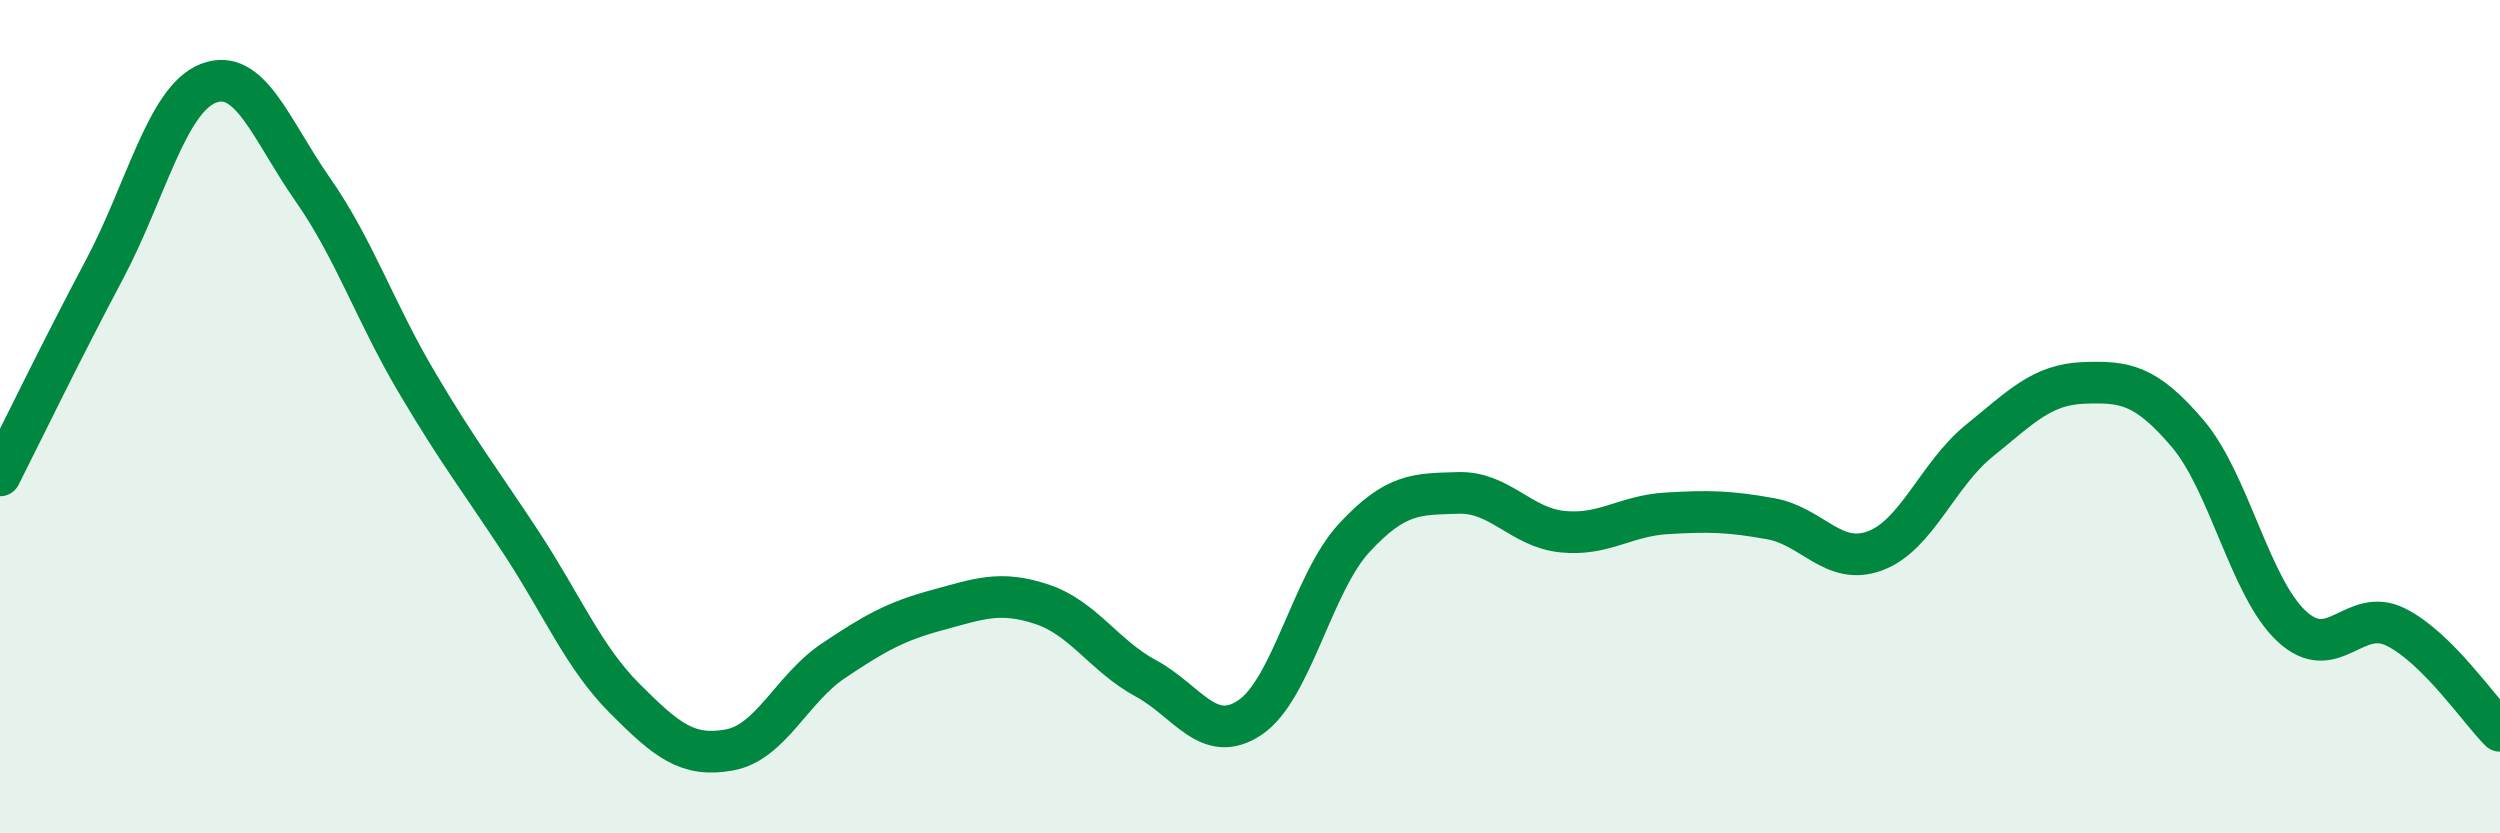
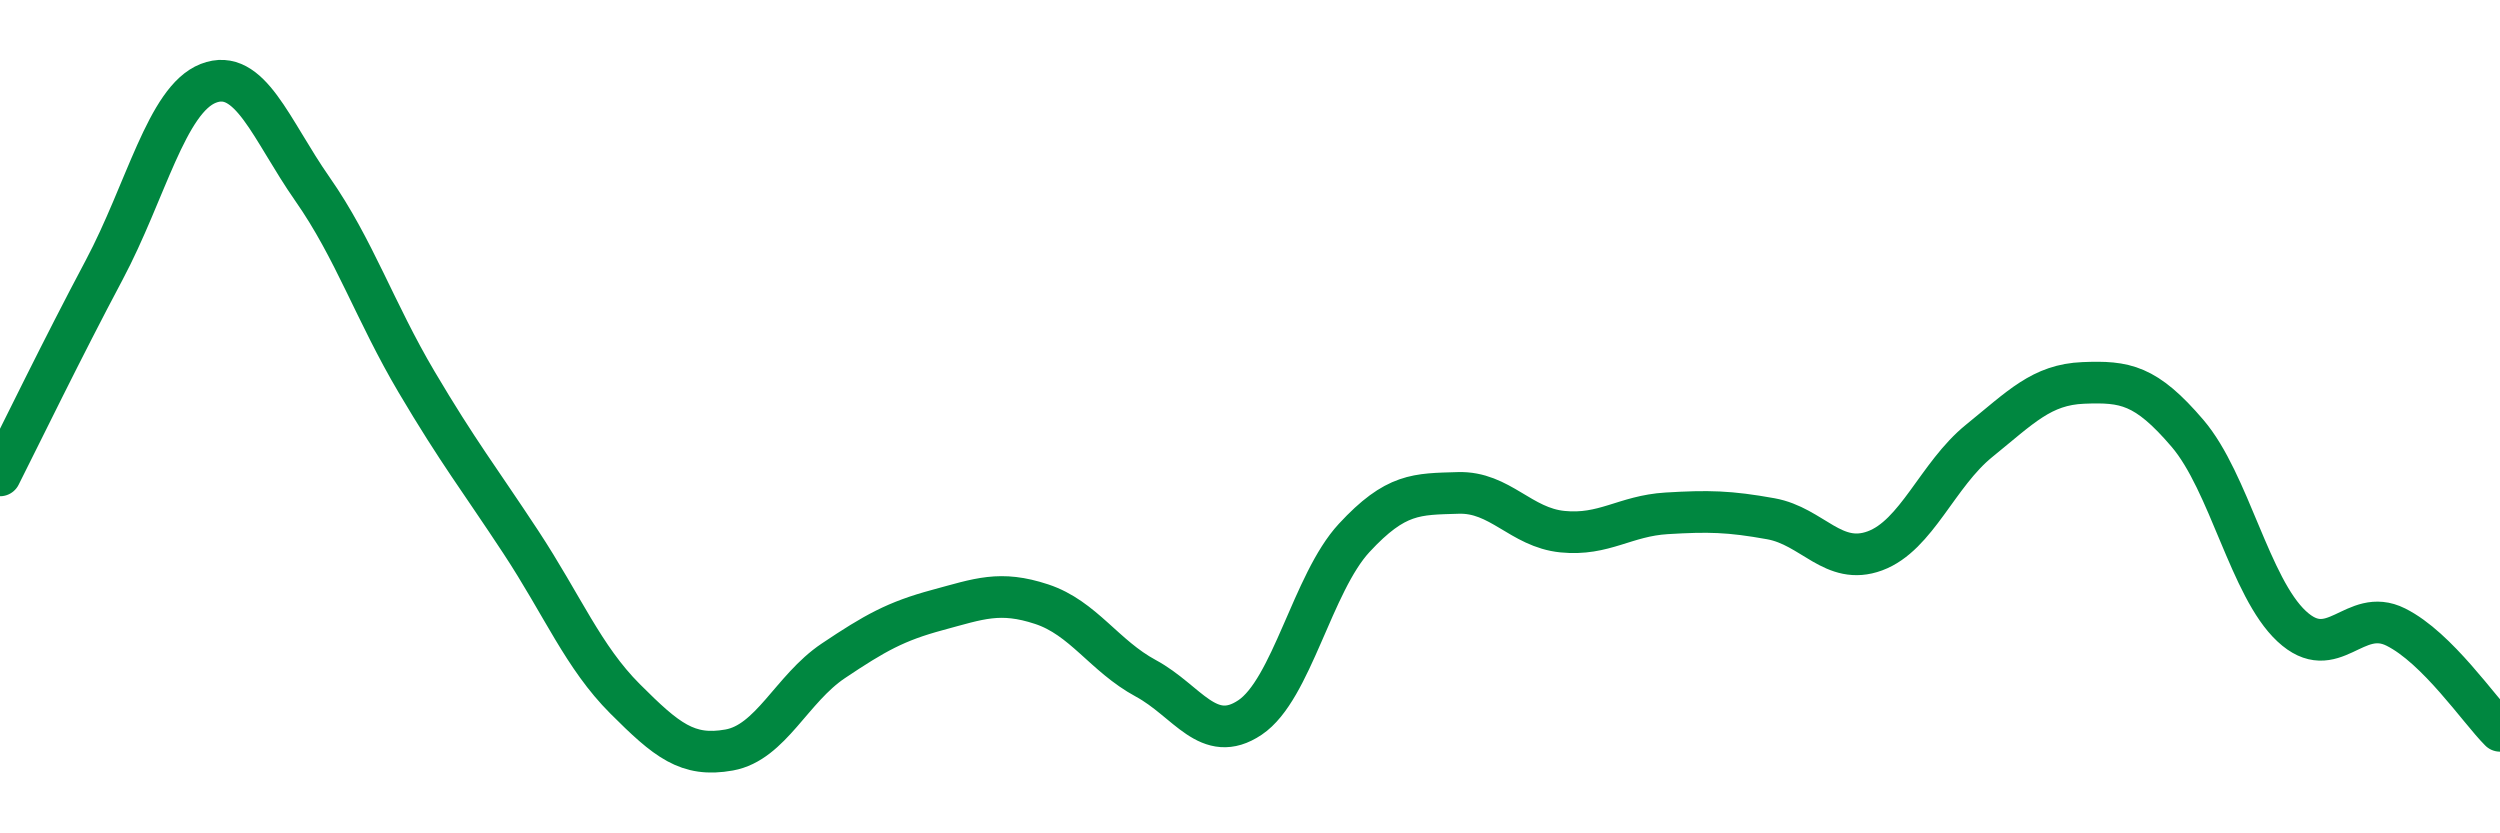
<svg xmlns="http://www.w3.org/2000/svg" width="60" height="20" viewBox="0 0 60 20">
-   <path d="M 0,11.41 C 0.5,10.42 1.5,8.36 2.5,6.48 C 3.5,4.6 4,2.39 5,2 C 6,1.61 6.5,3.11 7.5,4.54 C 8.5,5.97 9,7.48 10,9.17 C 11,10.86 11.5,11.49 12.5,13.01 C 13.5,14.53 14,15.77 15,16.77 C 16,17.77 16.5,18.18 17.5,18 C 18.5,17.82 19,16.53 20,15.86 C 21,15.19 21.5,14.91 22.5,14.64 C 23.5,14.37 24,14.17 25,14.5 C 26,14.83 26.5,15.74 27.5,16.28 C 28.5,16.82 29,17.89 30,17.22 C 31,16.55 31.5,13.99 32.5,12.91 C 33.5,11.83 34,11.86 35,11.83 C 36,11.8 36.5,12.66 37.5,12.76 C 38.5,12.86 39,12.38 40,12.32 C 41,12.26 41.5,12.27 42.5,12.45 C 43.5,12.63 44,13.59 45,13.22 C 46,12.85 46.5,11.39 47.5,10.58 C 48.5,9.77 49,9.23 50,9.19 C 51,9.15 51.5,9.23 52.5,10.4 C 53.5,11.57 54,14.1 55,15.03 C 56,15.96 56.5,14.55 57.5,15.05 C 58.5,15.55 59.5,17.04 60,17.54L60 20L0 20Z" fill="#008740" opacity="0.1" stroke-linecap="round" stroke-linejoin="round" />
  <path d="M 0,11.41 C 0.5,10.42 1.5,8.36 2.5,6.48 C 3.5,4.6 4,2.39 5,2 C 6,1.61 6.5,3.11 7.5,4.54 C 8.5,5.97 9,7.48 10,9.17 C 11,10.86 11.5,11.49 12.5,13.01 C 13.5,14.53 14,15.77 15,16.77 C 16,17.77 16.5,18.18 17.5,18 C 18.5,17.82 19,16.53 20,15.86 C 21,15.19 21.5,14.91 22.5,14.64 C 23.5,14.37 24,14.17 25,14.5 C 26,14.83 26.5,15.74 27.5,16.28 C 28.5,16.82 29,17.89 30,17.22 C 31,16.55 31.5,13.99 32.5,12.91 C 33.5,11.83 34,11.86 35,11.83 C 36,11.8 36.5,12.66 37.5,12.76 C 38.5,12.86 39,12.38 40,12.32 C 41,12.26 41.5,12.27 42.5,12.45 C 43.5,12.63 44,13.59 45,13.22 C 46,12.85 46.5,11.39 47.5,10.58 C 48.5,9.77 49,9.23 50,9.19 C 51,9.15 51.5,9.23 52.5,10.4 C 53.5,11.57 54,14.1 55,15.03 C 56,15.96 56.5,14.55 57.5,15.05 C 58.5,15.55 59.5,17.04 60,17.54" stroke="#008740" stroke-width="1" fill="none" stroke-linecap="round" stroke-linejoin="round" />
</svg>